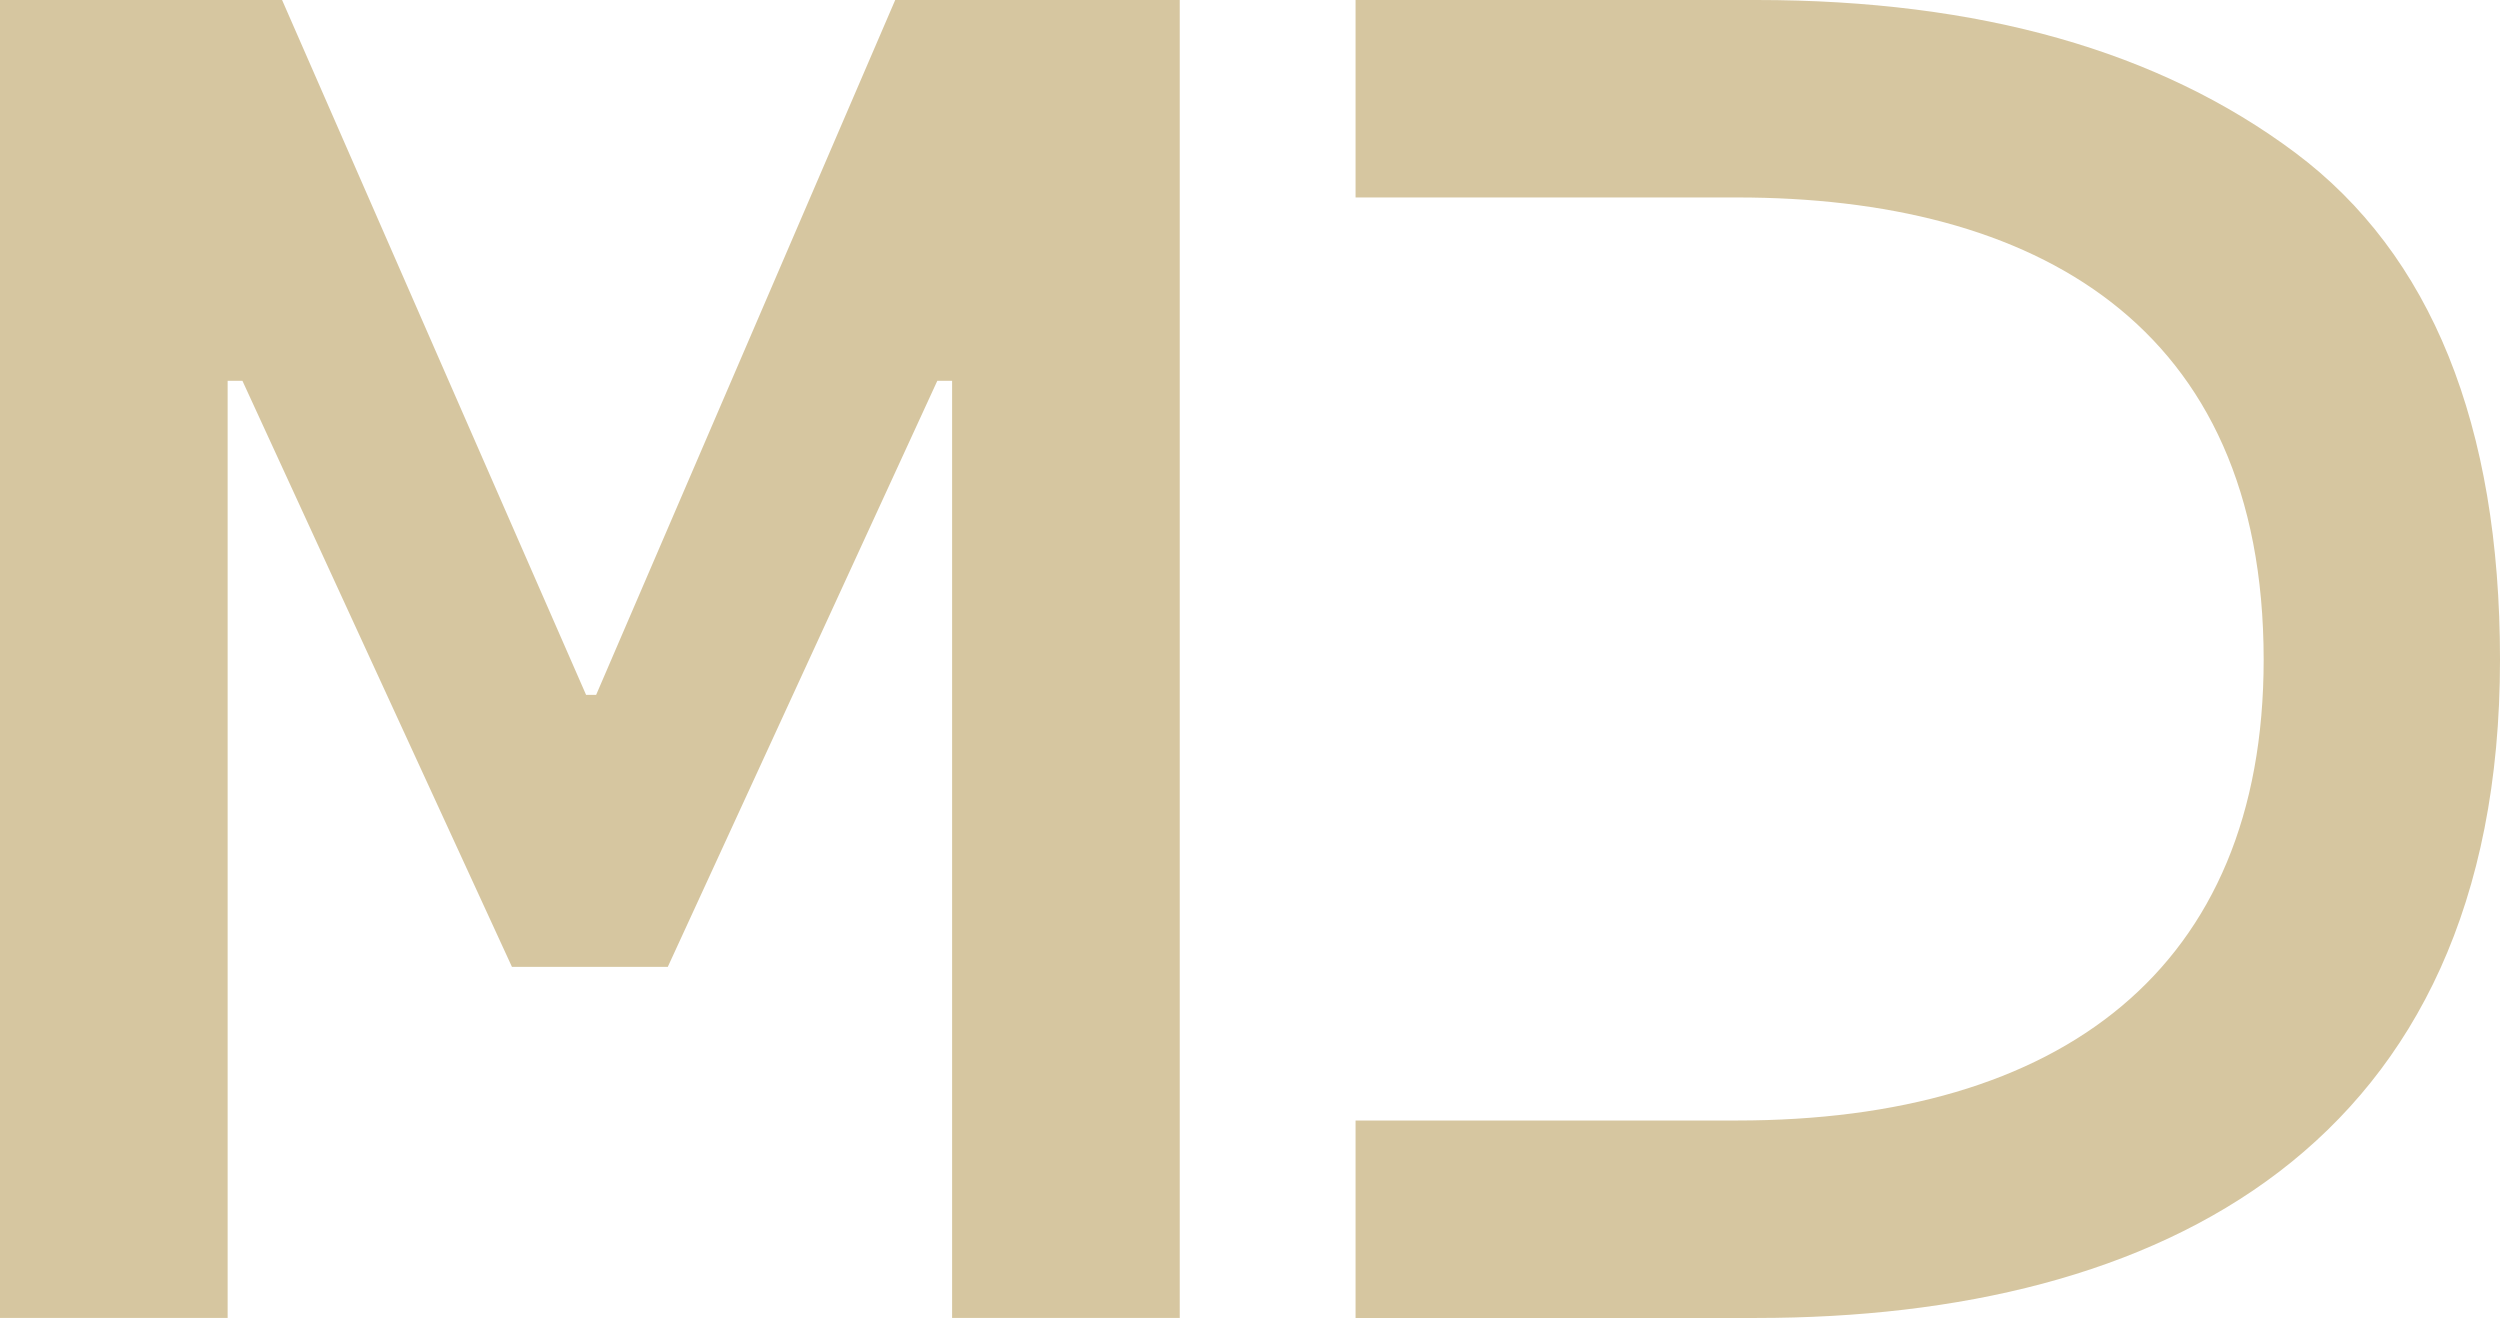
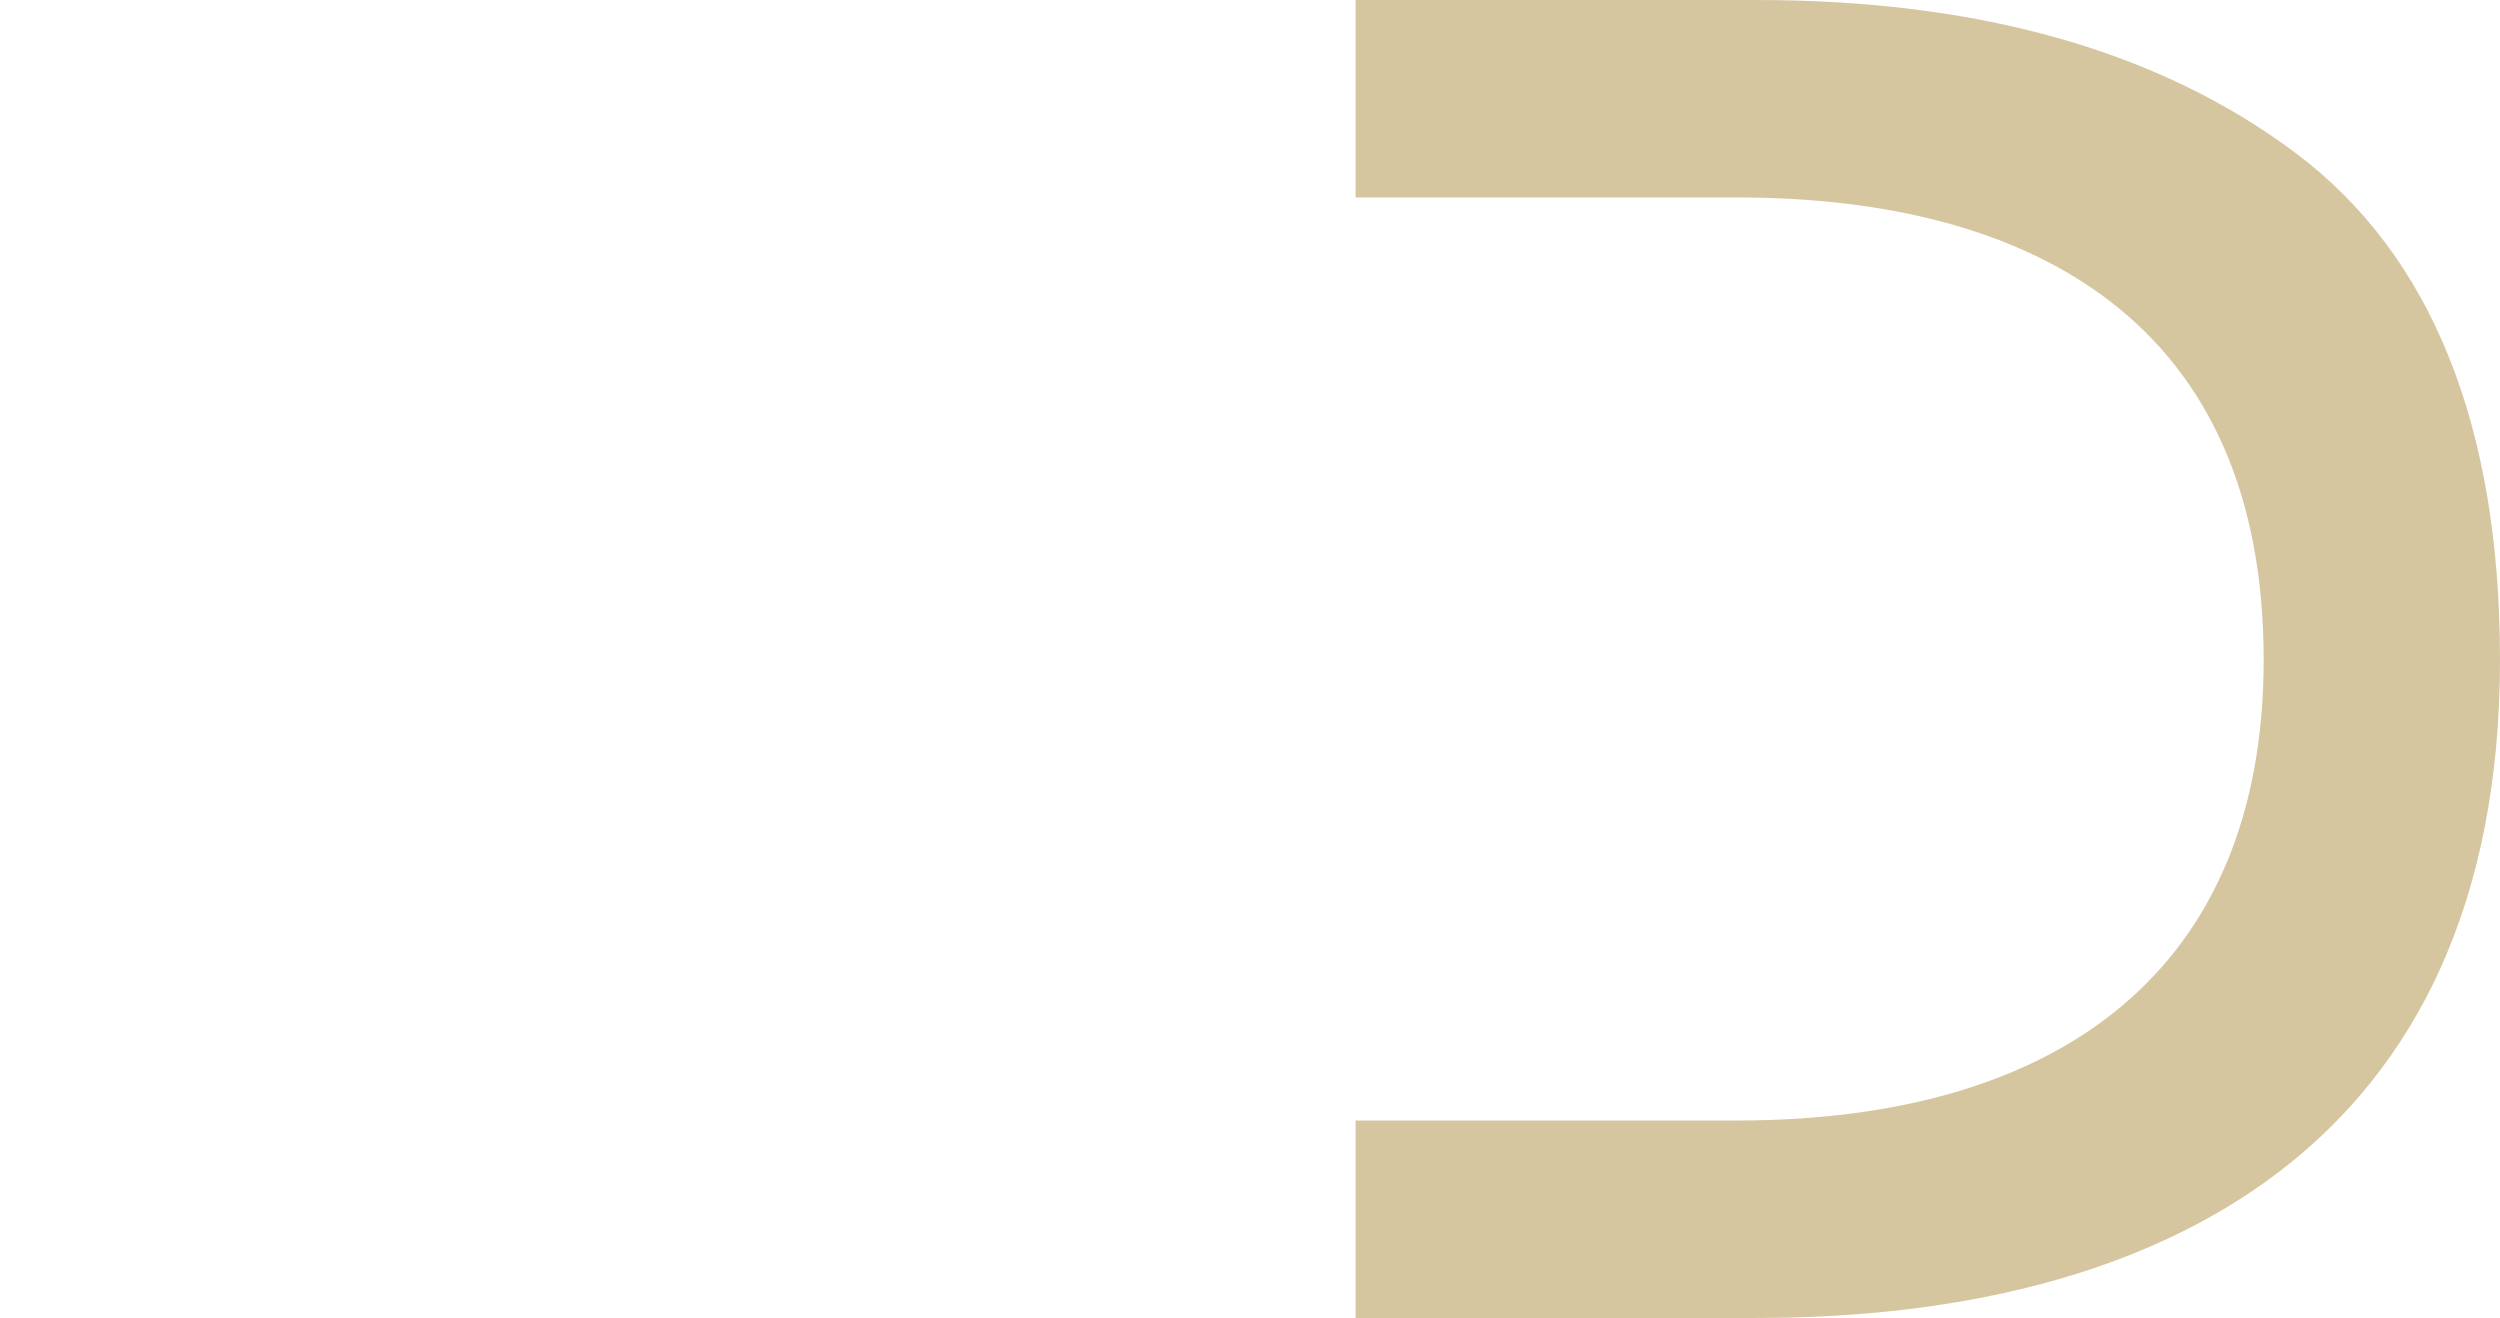
<svg xmlns="http://www.w3.org/2000/svg" id="uuid-3caf2200-947f-4699-a779-092784d8243a" data-name="katman 1" viewBox="0 0 512 269.92">
  <defs>
    <style>      .uuid-9f9c6228-475c-457b-bf68-ec3cd7ca1547 {        fill: #d6c6a0;        stroke-width: 0px;      }    </style>
  </defs>
  <path class="uuid-9f9c6228-475c-457b-bf68-ec3cd7ca1547" d="m470.03,31.25C442.15,10.42,405.38,0,359.73,0h-82.11v40.44h78.13c60.66,0,107.85,25.73,107.85,94.67,0,63.42-41.67,94.37-107.85,94.37h-78.13v40.44h82.11c82.42,0,152.27-34.93,152.27-134.81,0-48.1-14.09-83.03-41.97-103.86Z" />
-   <path class="uuid-9f9c6228-475c-457b-bf68-ec3cd7ca1547" d="m136.76,198.02h-31.91l-55.2-120.03h-3.03v191.92H0V0h57.77l62.26,142.31h2.06L183.34,0h58.27v269.91h-46.62V77.99h-3.03l-55.2,120.03Z" />
</svg>